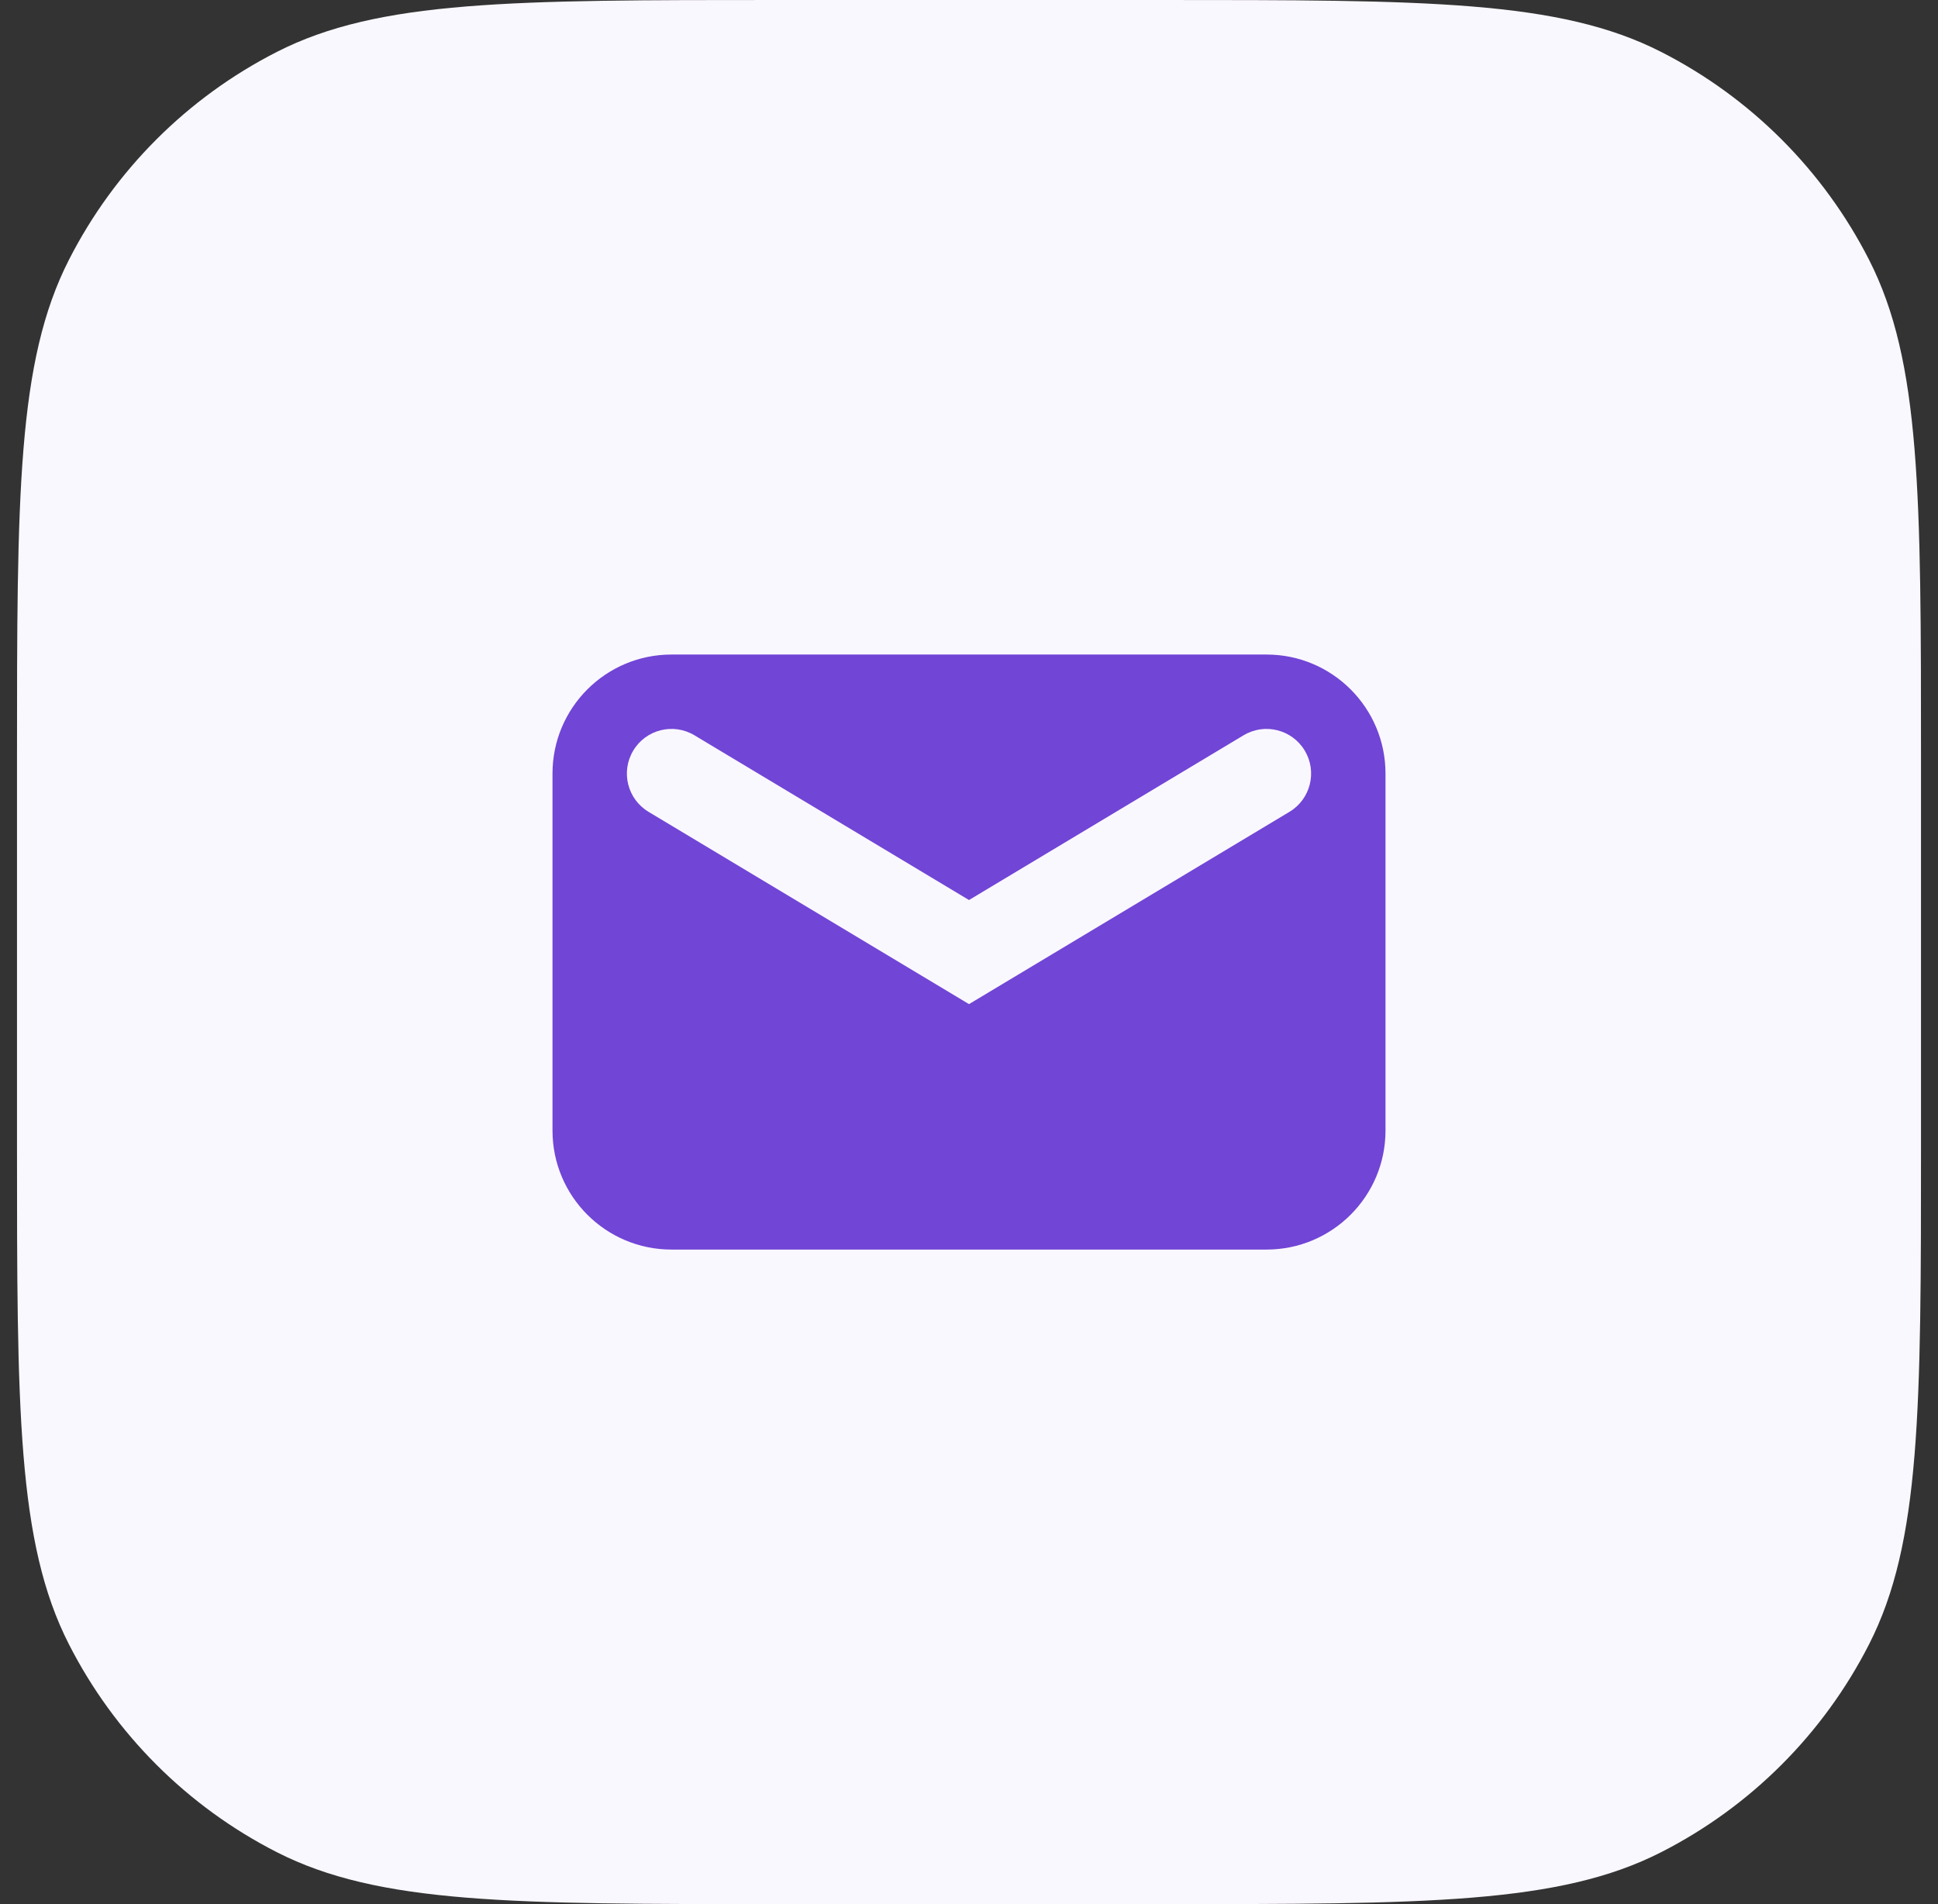
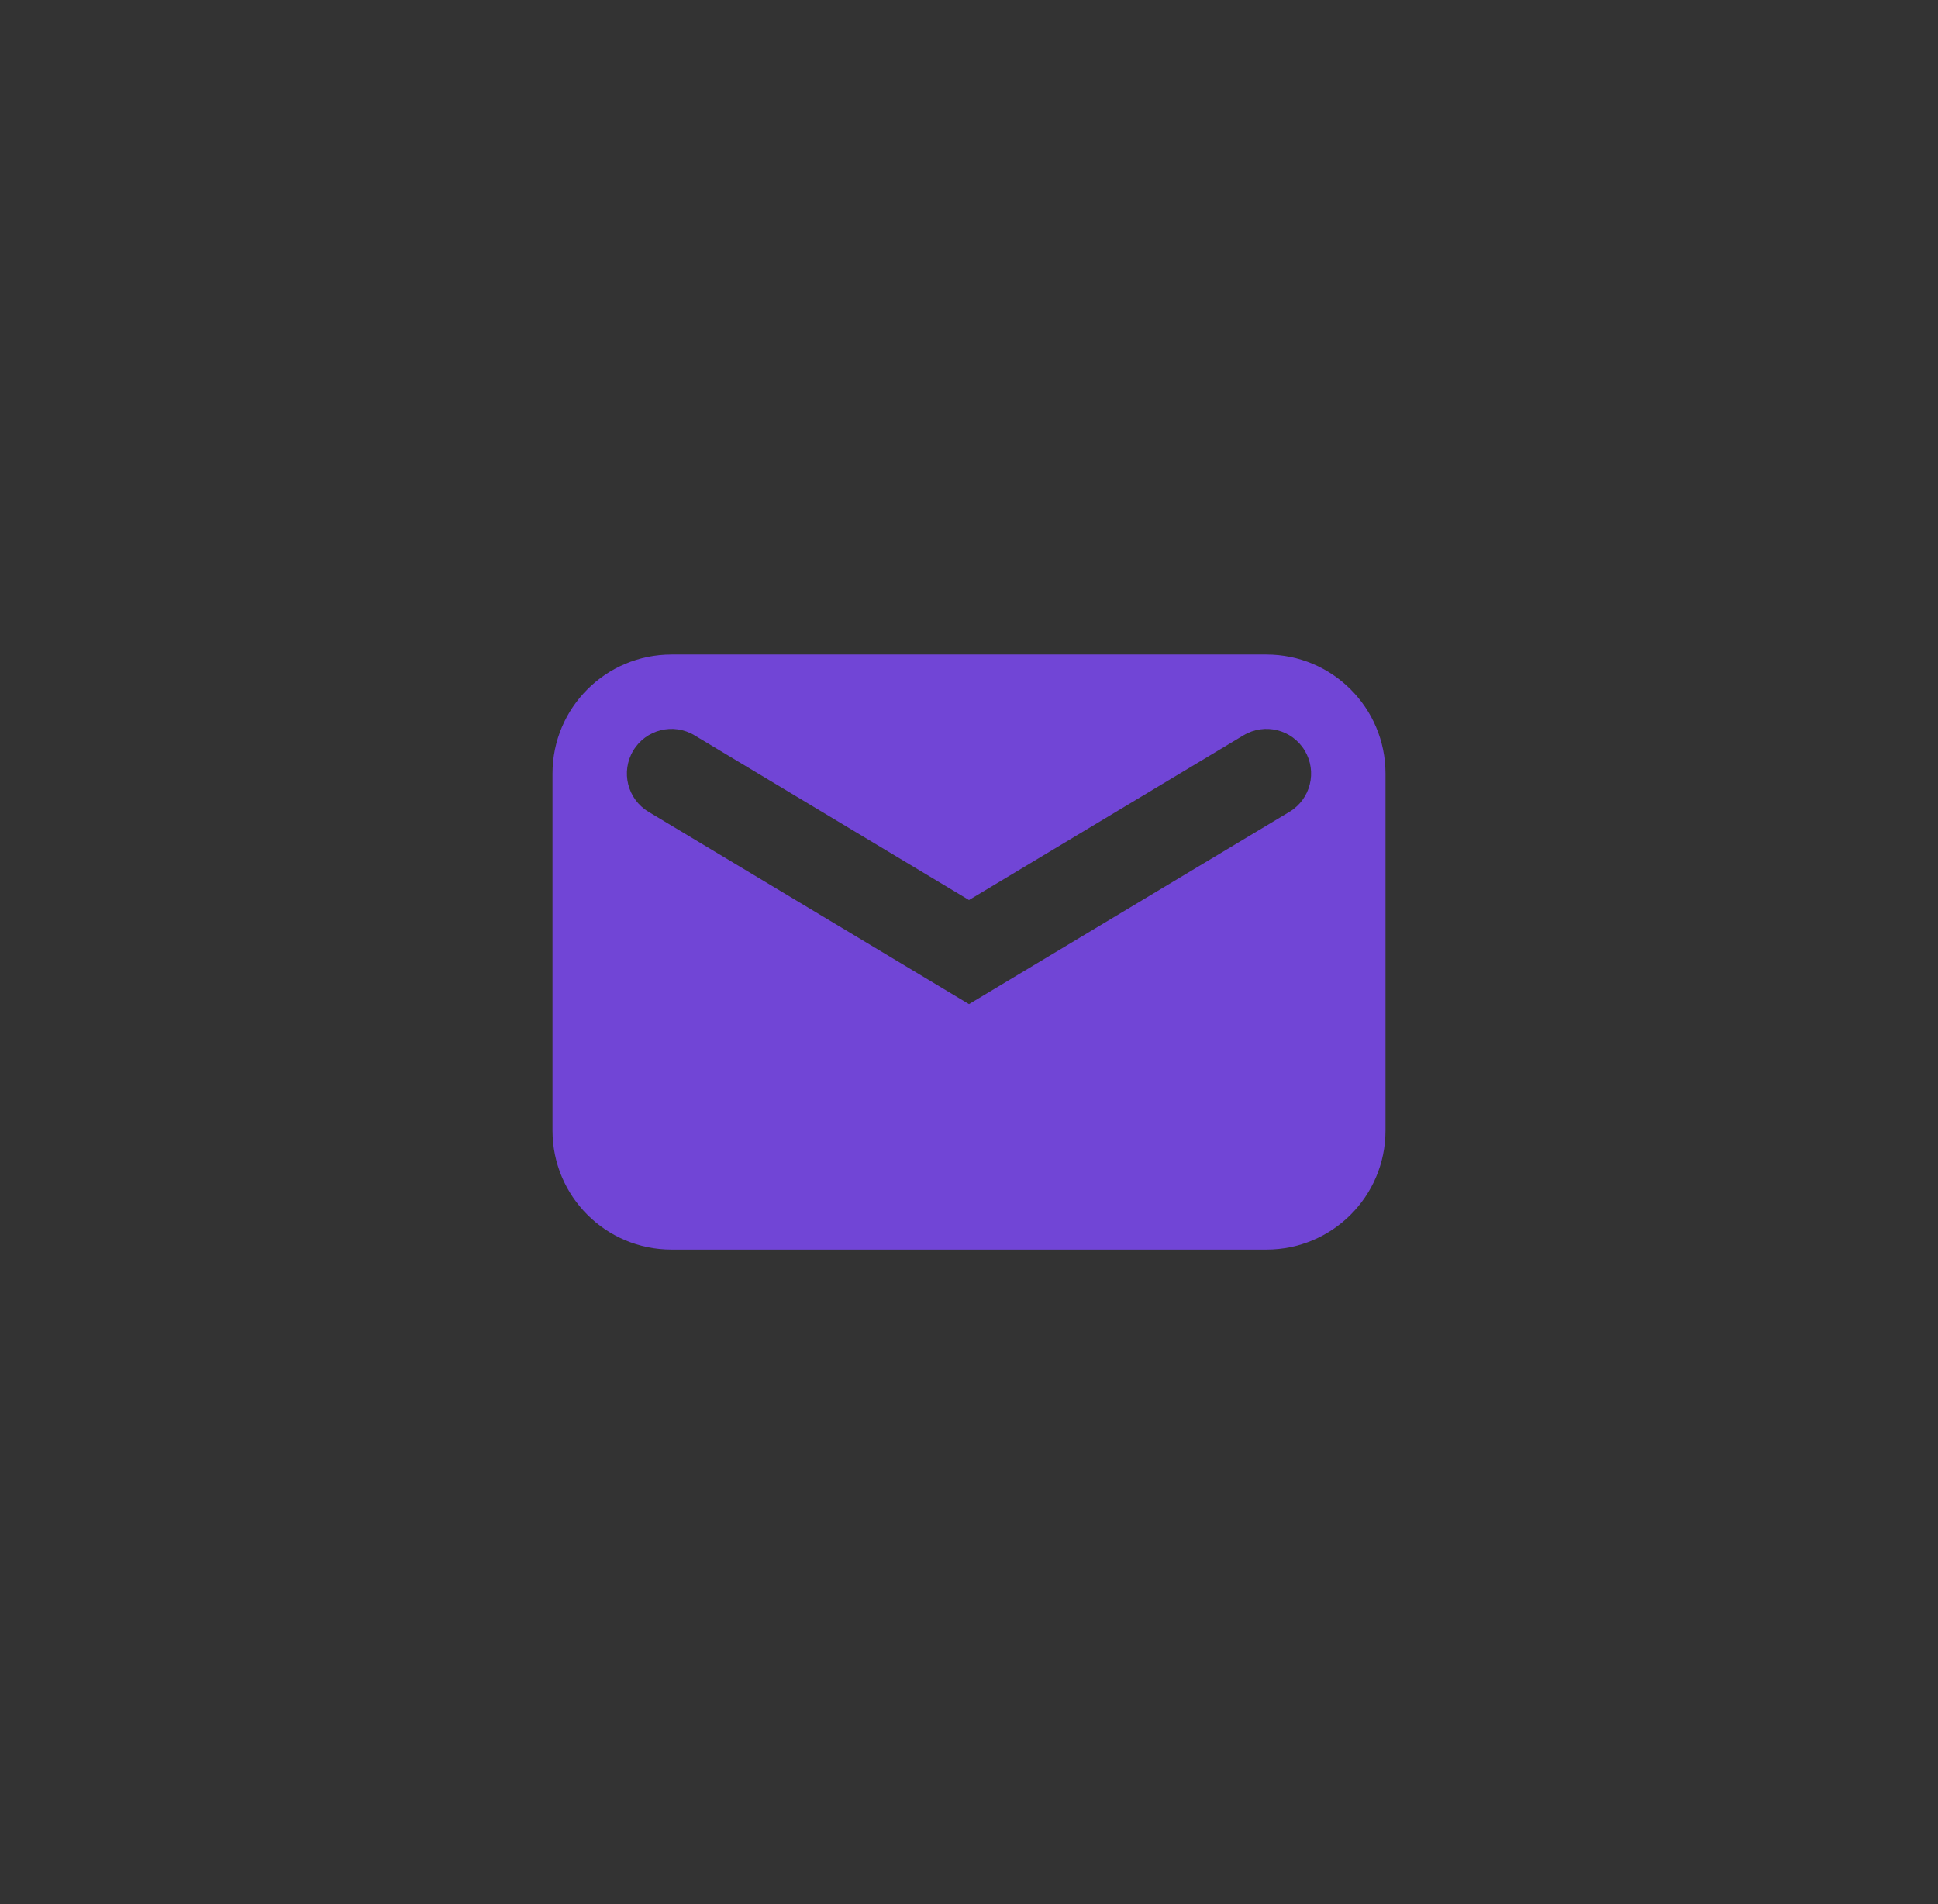
<svg xmlns="http://www.w3.org/2000/svg" width="57" height="56" viewBox="0 0 57 56" fill="none">
  <rect x="0" y="0" width="57" height="56" fill="#333333" stroke="none" />
-   <path d="M0.5 22.4C0.5 14.559 0.5 10.639 2.026 7.644C3.368 5.01 5.51 2.868 8.144 1.526C11.139 0 15.059 0 22.9 0H34.1C41.941 0 45.861 0 48.856 1.526C51.49 2.868 53.632 5.01 54.974 7.644C56.5 10.639 56.5 14.559 56.5 22.4V33.6C56.5 41.441 56.5 45.361 54.974 48.356C53.632 50.99 51.49 53.132 48.856 54.474C45.861 56 41.941 56 34.1 56H22.9C15.059 56 11.139 56 8.144 54.474C5.51 53.132 3.368 50.99 2.026 48.356C0.5 45.361 0.5 41.441 0.5 33.6V22.4Z" fill="#FAF8FF" />
  <path fill-rule="evenodd" clip-rule="evenodd" d="M16.25 22.75C16.25 20.817 17.817 19.25 19.75 19.25H37.25C39.183 19.25 40.75 20.817 40.75 22.75V33.25C40.75 35.183 39.183 36.75 37.25 36.75H19.75C17.817 36.75 16.25 35.183 16.25 33.25V22.75ZM20.425 21.625C19.804 21.252 18.997 21.453 18.625 22.075C18.252 22.697 18.453 23.503 19.075 23.876L28.5 29.531L37.925 23.876C38.547 23.503 38.748 22.697 38.375 22.075C38.002 21.453 37.196 21.252 36.575 21.625L28.5 26.47L20.425 21.625Z" fill="#7145D6" />
</svg>